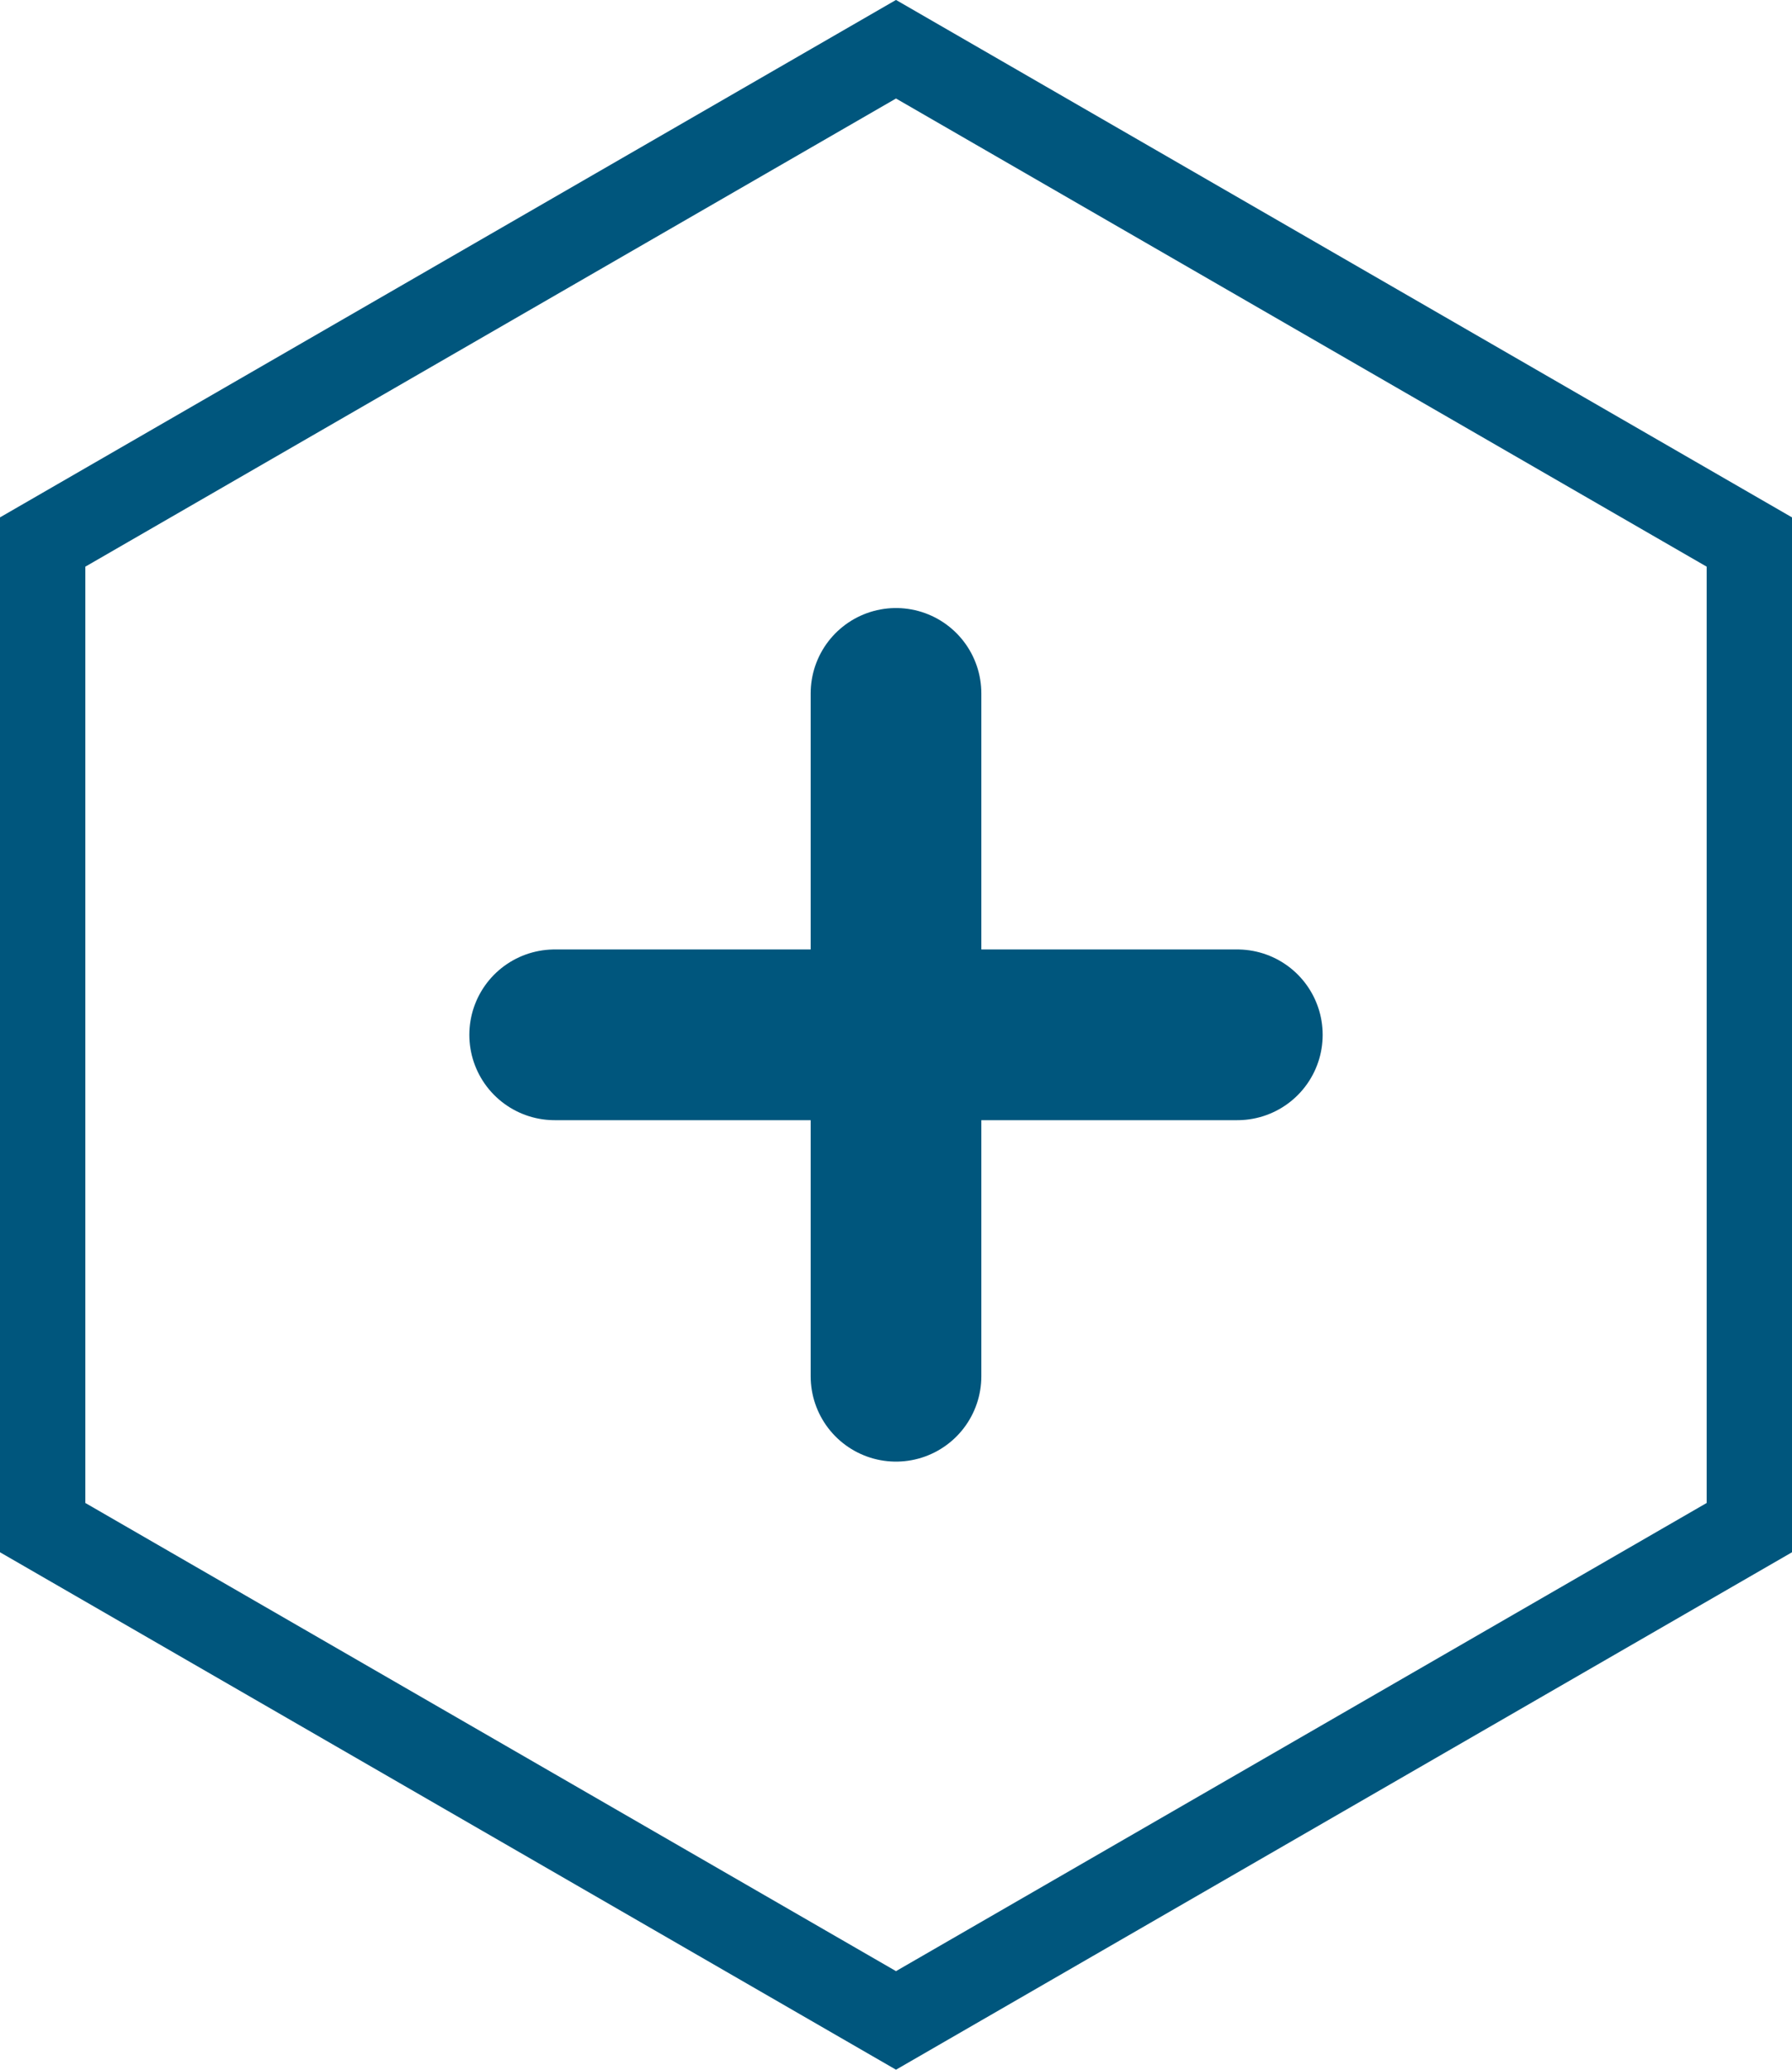
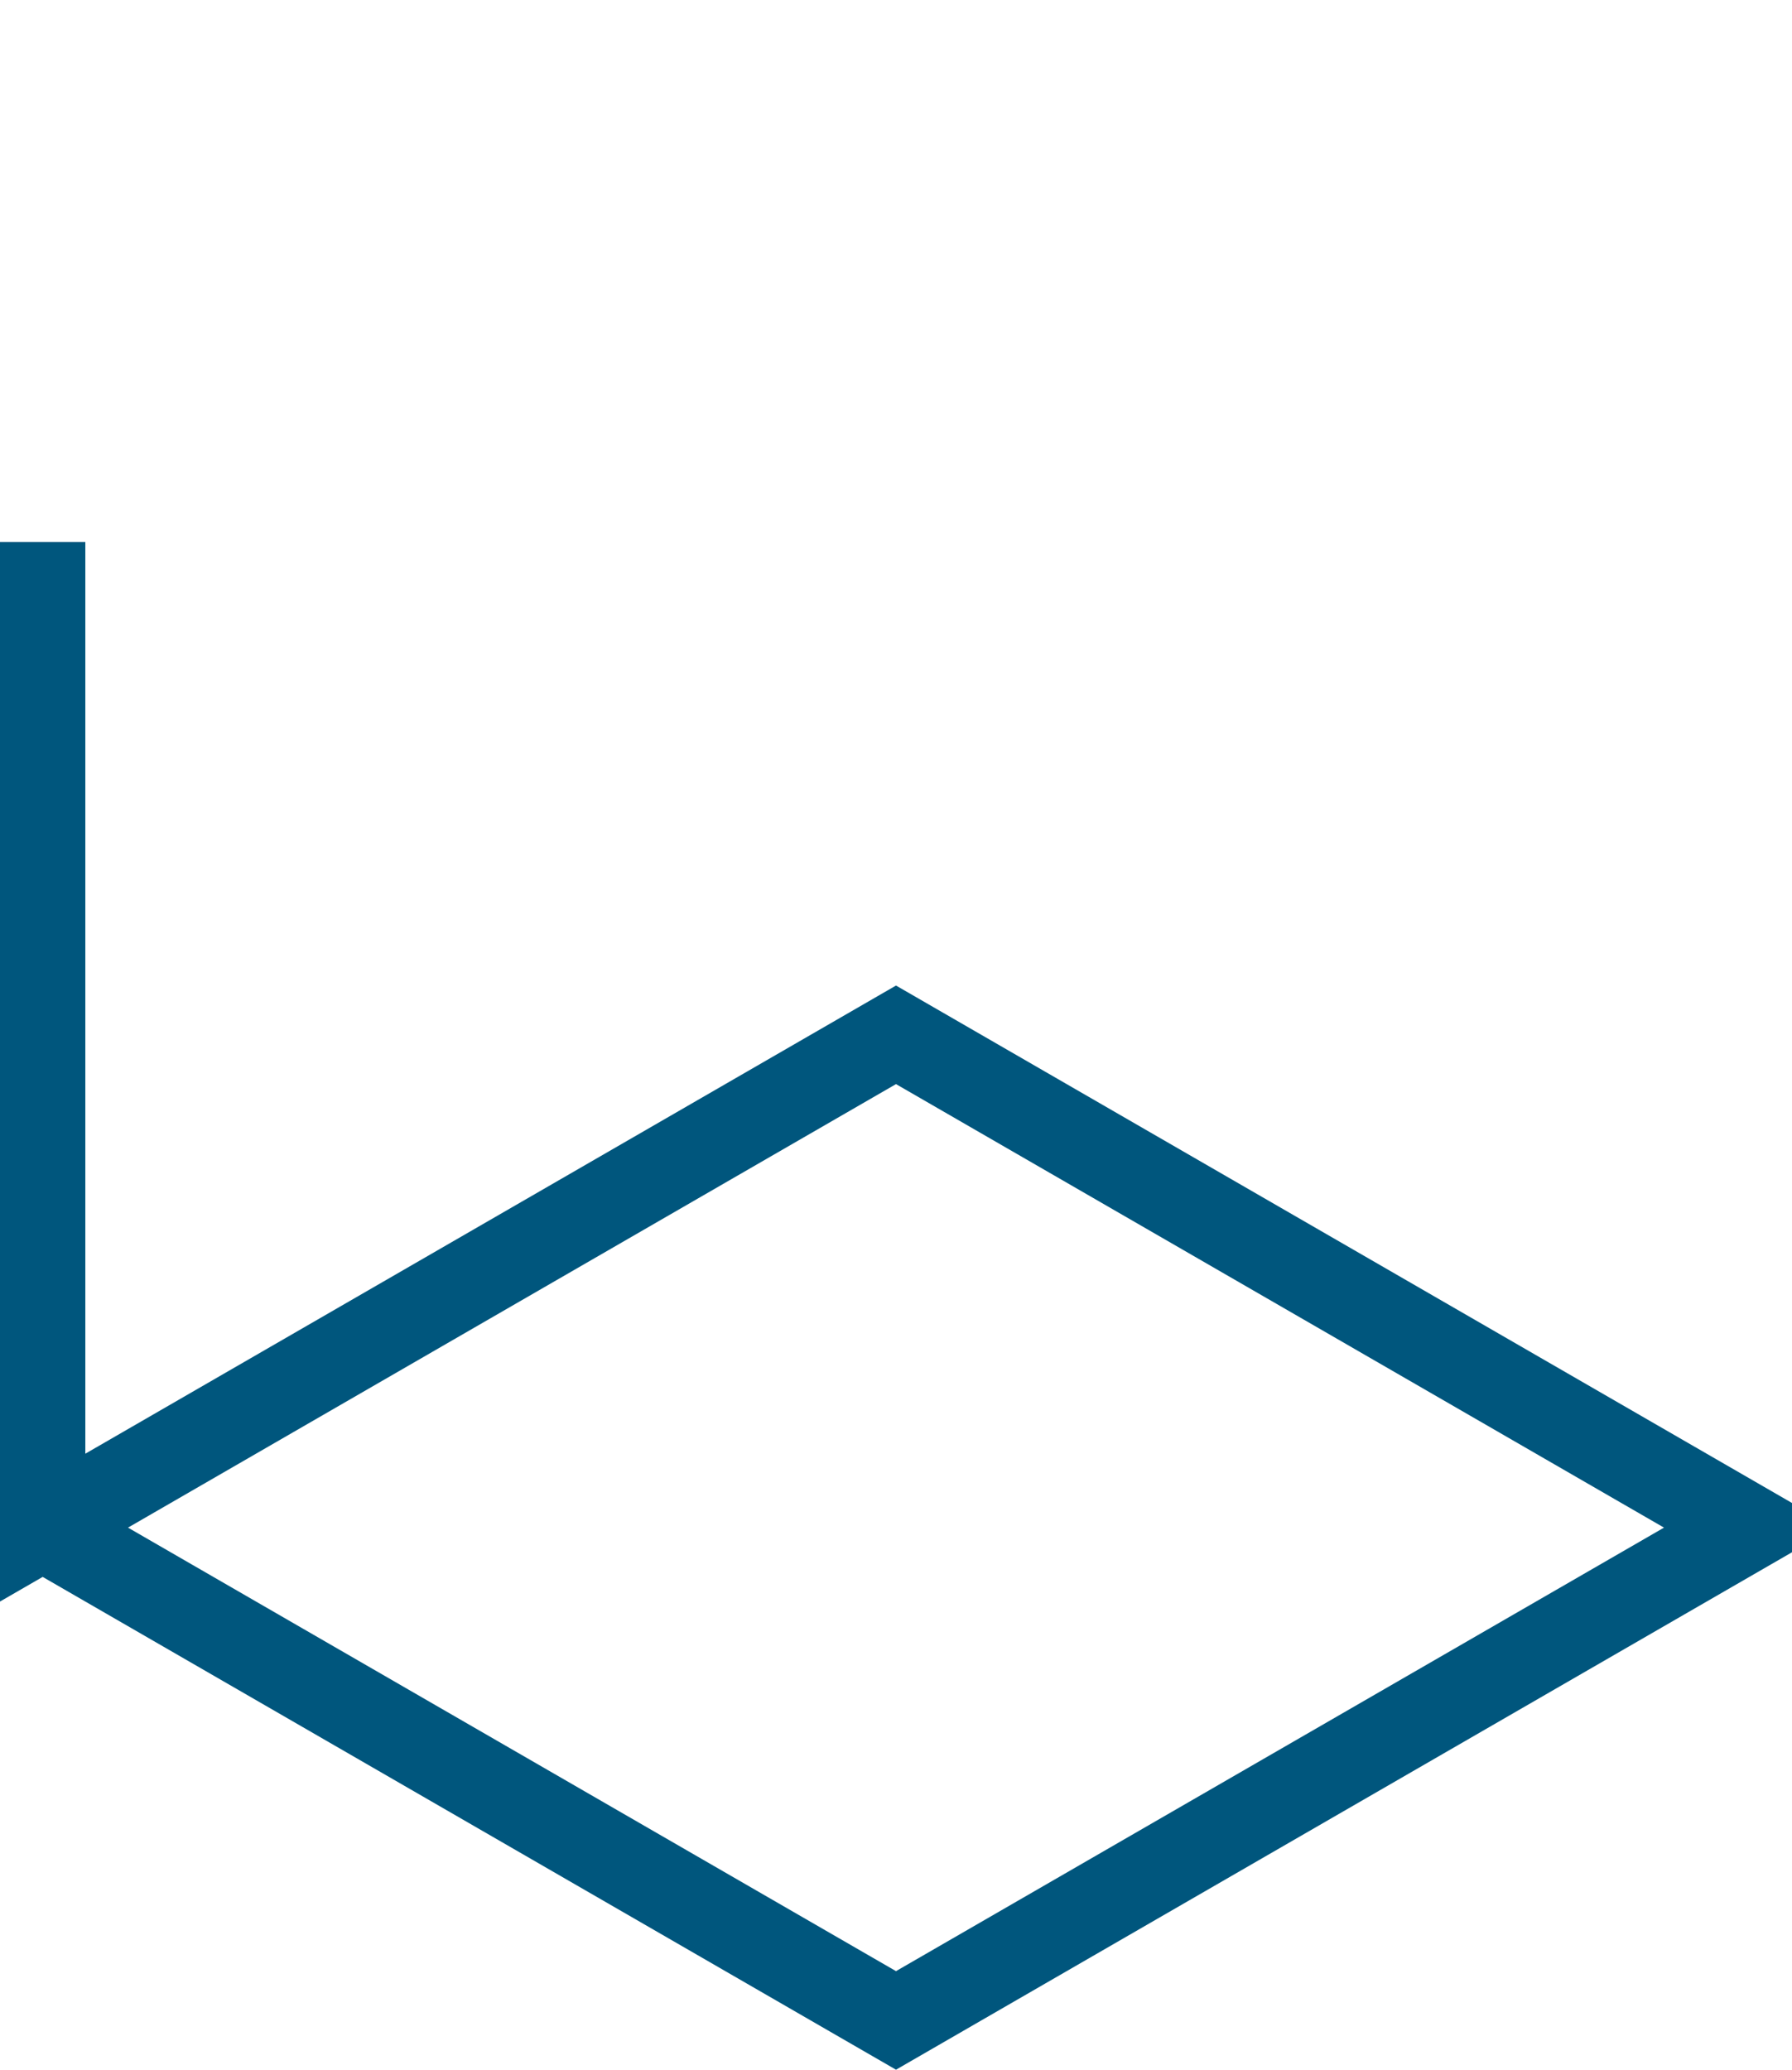
<svg xmlns="http://www.w3.org/2000/svg" viewBox="0 0 63 72.75">
  <g data-name="Camada 2">
    <g data-name="Camada 1" fill="none" stroke="#00567d">
-       <path d="M31.5 24.37v24m12-12h-24" stroke-linecap="round" stroke-linejoin="round" stroke-width="6" />
-       <path stroke-miterlimit="10" stroke-width="3" d="M1.5 19.05v34.64l30 17.32 30-17.32V19.05l-30-17.32-30 17.32z" />
+       <path stroke-miterlimit="10" stroke-width="3" d="M1.5 19.05v34.64l30 17.32 30-17.32l-30-17.32-30 17.32z" />
    </g>
  </g>
</svg>